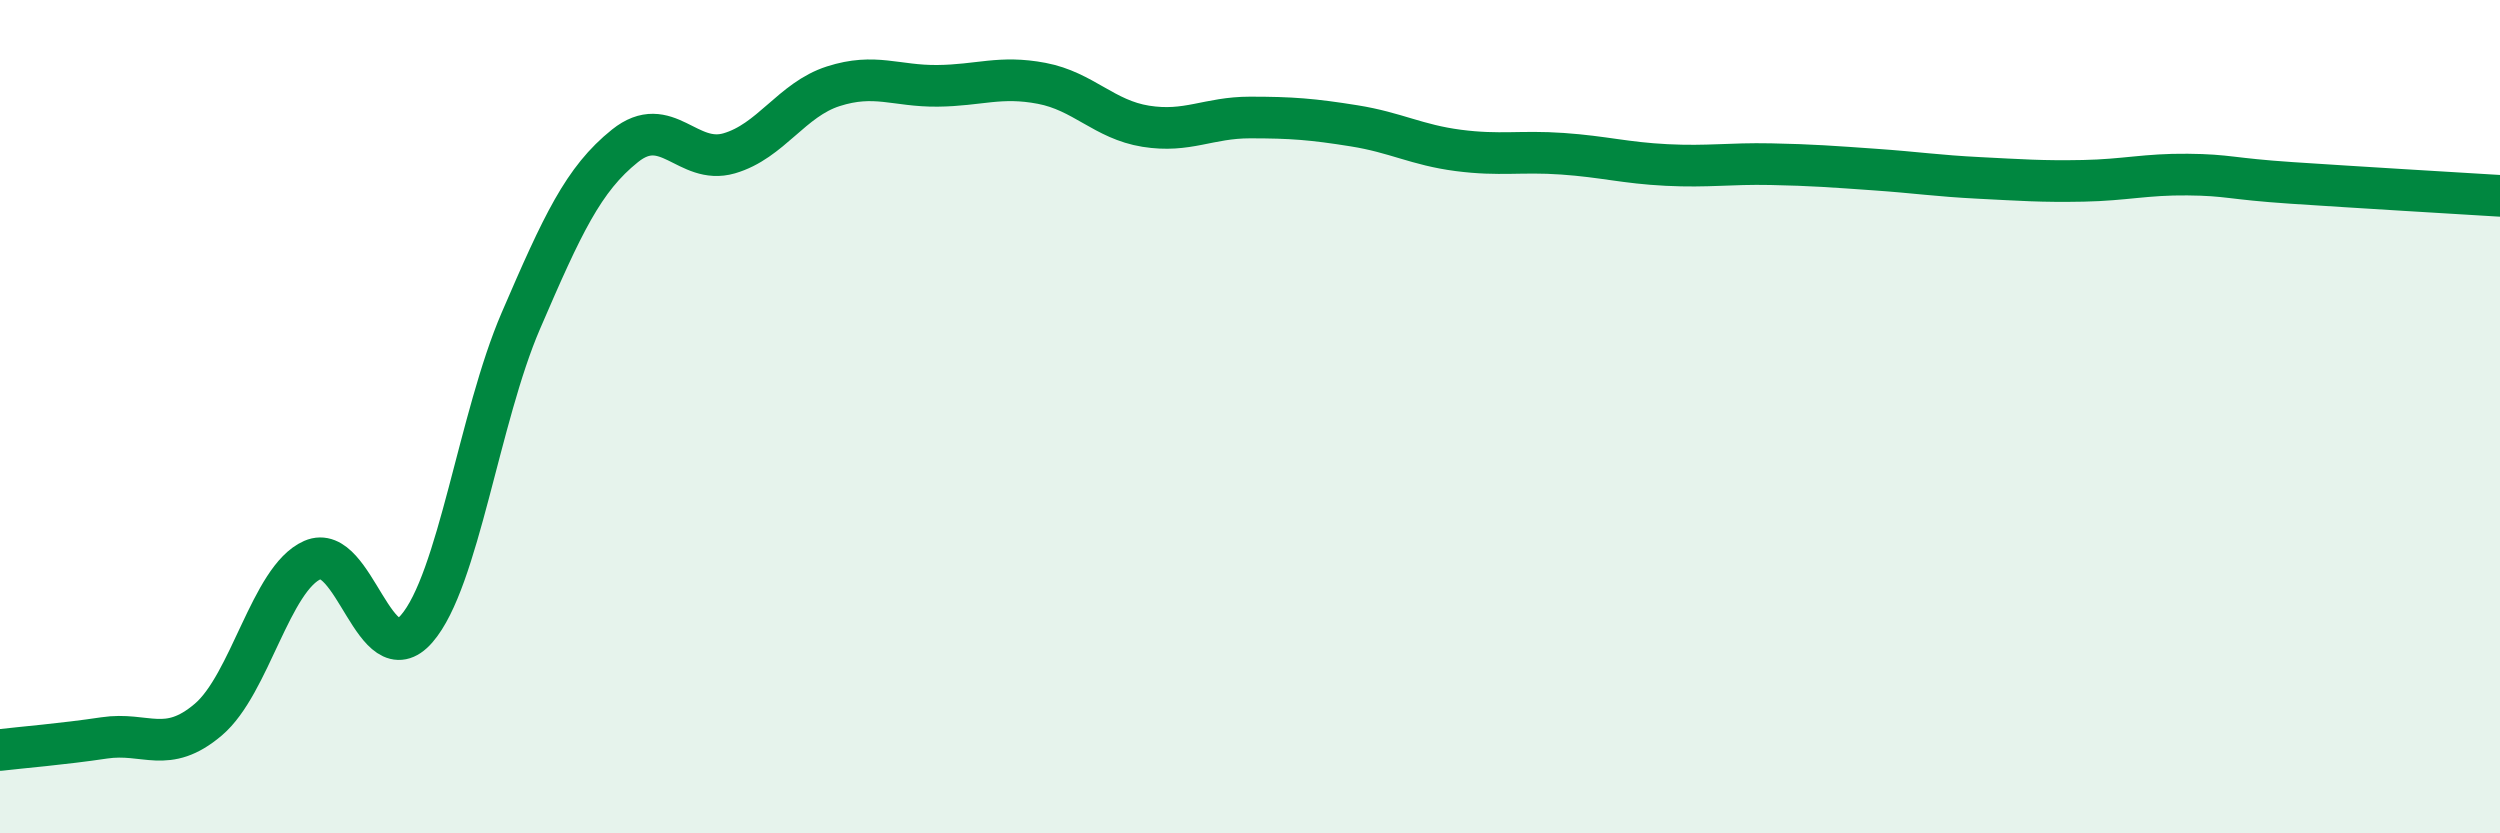
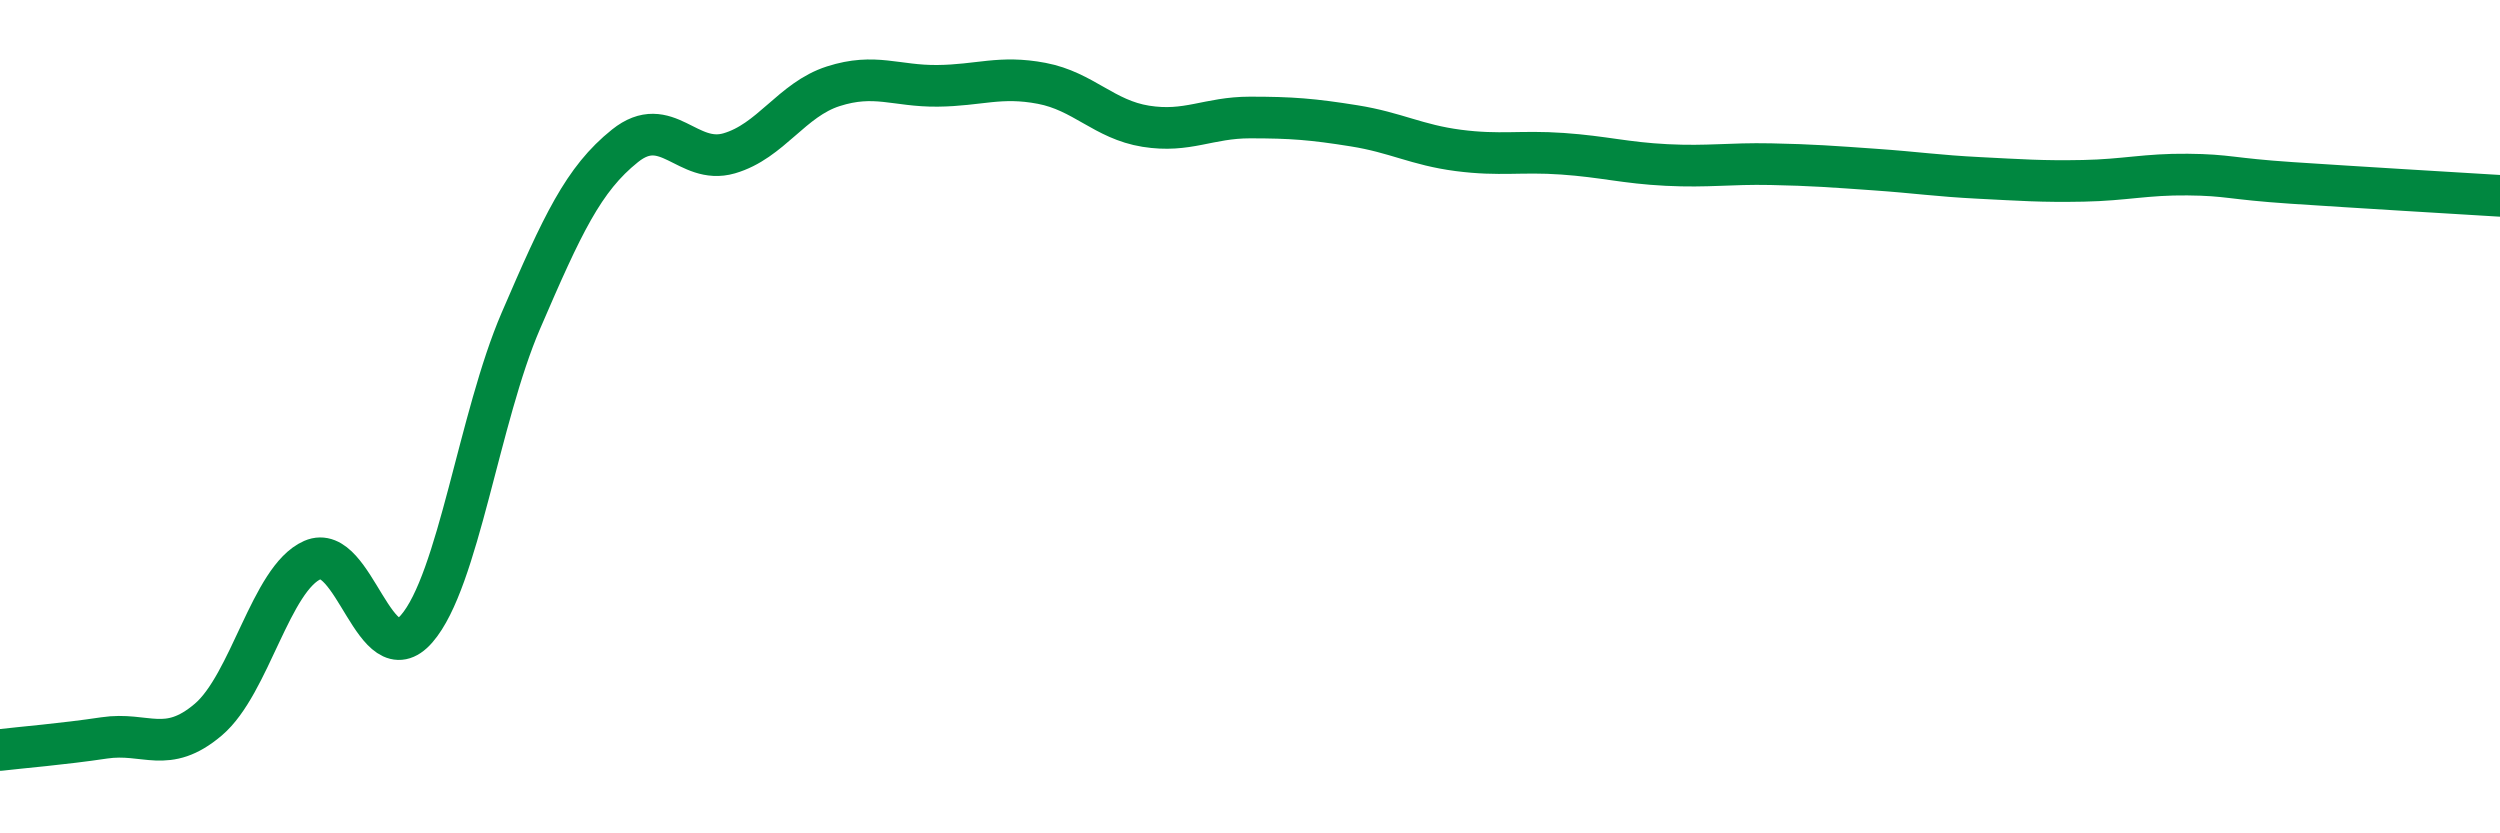
<svg xmlns="http://www.w3.org/2000/svg" width="60" height="20" viewBox="0 0 60 20">
-   <path d="M 0,18 C 0.5,17.94 1.5,17.86 2.5,17.71 C 3.5,17.56 4,18.12 5,17.27 C 6,16.42 6.5,13.88 7.5,13.44 C 8.5,13 9,16.24 10,15.09 C 11,13.94 11.5,10.02 12.5,7.7 C 13.5,5.38 14,4.3 15,3.5 C 16,2.7 16.5,3.97 17.5,3.68 C 18.5,3.39 19,2.39 20,2.07 C 21,1.75 21.5,2.07 22.5,2.06 C 23.5,2.05 24,1.81 25,2 C 26,2.19 26.5,2.87 27.5,3.03 C 28.5,3.19 29,2.82 30,2.82 C 31,2.82 31.5,2.86 32.5,3.02 C 33.5,3.18 34,3.48 35,3.61 C 36,3.74 36.5,3.62 37.5,3.69 C 38.5,3.76 39,3.91 40,3.96 C 41,4.01 41.5,3.92 42.5,3.94 C 43.5,3.96 44,4 45,4.07 C 46,4.14 46.5,4.22 47.5,4.27 C 48.5,4.32 49,4.36 50,4.34 C 51,4.32 51.5,4.18 52.5,4.19 C 53.5,4.2 53.5,4.29 55,4.39 C 56.5,4.49 59,4.64 60,4.7L60 20L0 20Z" fill="#008740" opacity="0.1" stroke-linecap="round" stroke-linejoin="round" />
  <path d="M 0,18 C 0.5,17.94 1.5,17.86 2.5,17.71 C 3.5,17.56 4,18.12 5,17.27 C 6,16.42 6.5,13.88 7.5,13.44 C 8.5,13 9,16.24 10,15.09 C 11,13.94 11.5,10.02 12.5,7.7 C 13.5,5.38 14,4.3 15,3.5 C 16,2.7 16.5,3.97 17.5,3.68 C 18.5,3.39 19,2.39 20,2.07 C 21,1.75 21.5,2.07 22.5,2.06 C 23.5,2.05 24,1.81 25,2 C 26,2.19 26.5,2.87 27.5,3.03 C 28.5,3.19 29,2.82 30,2.82 C 31,2.82 31.5,2.86 32.5,3.02 C 33.5,3.18 34,3.48 35,3.61 C 36,3.74 36.5,3.62 37.5,3.69 C 38.5,3.76 39,3.91 40,3.96 C 41,4.01 41.5,3.92 42.5,3.94 C 43.5,3.96 44,4 45,4.07 C 46,4.14 46.5,4.22 47.5,4.27 C 48.5,4.32 49,4.36 50,4.34 C 51,4.32 51.5,4.18 52.5,4.19 C 53.5,4.2 53.5,4.29 55,4.39 C 56.5,4.49 59,4.64 60,4.7" stroke="#008740" stroke-width="1" fill="none" stroke-linecap="round" stroke-linejoin="round" />
</svg>